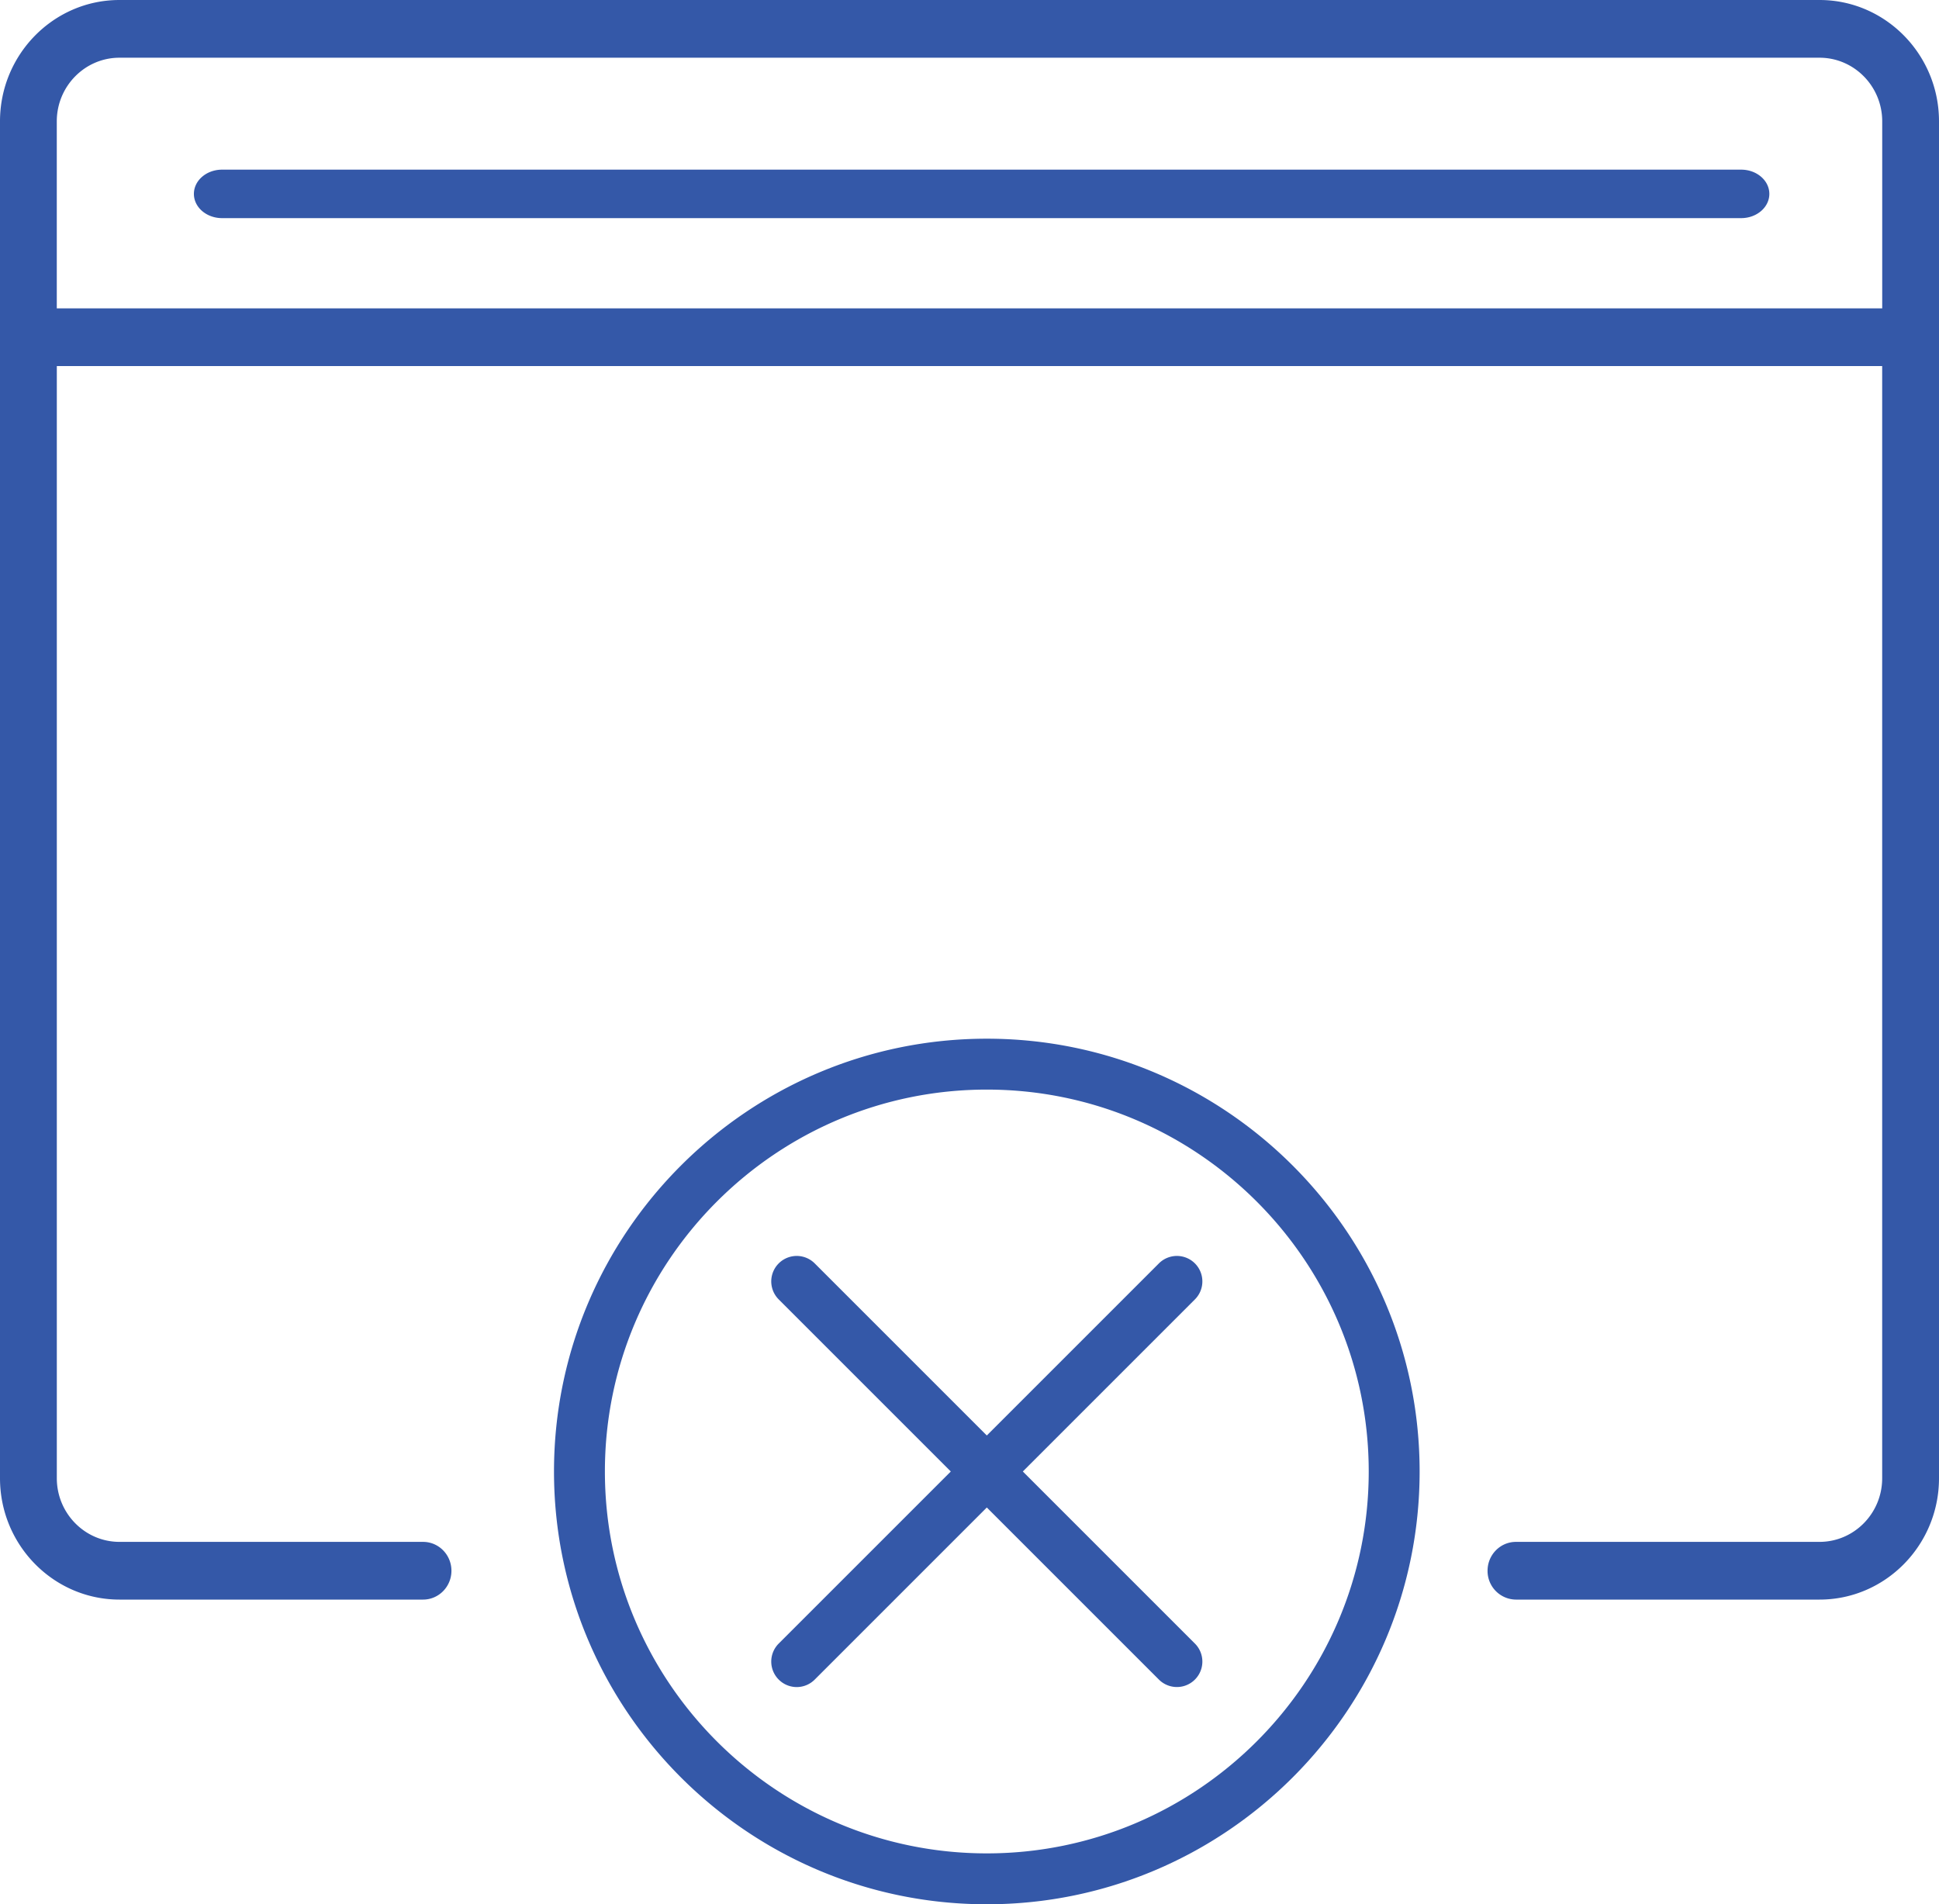
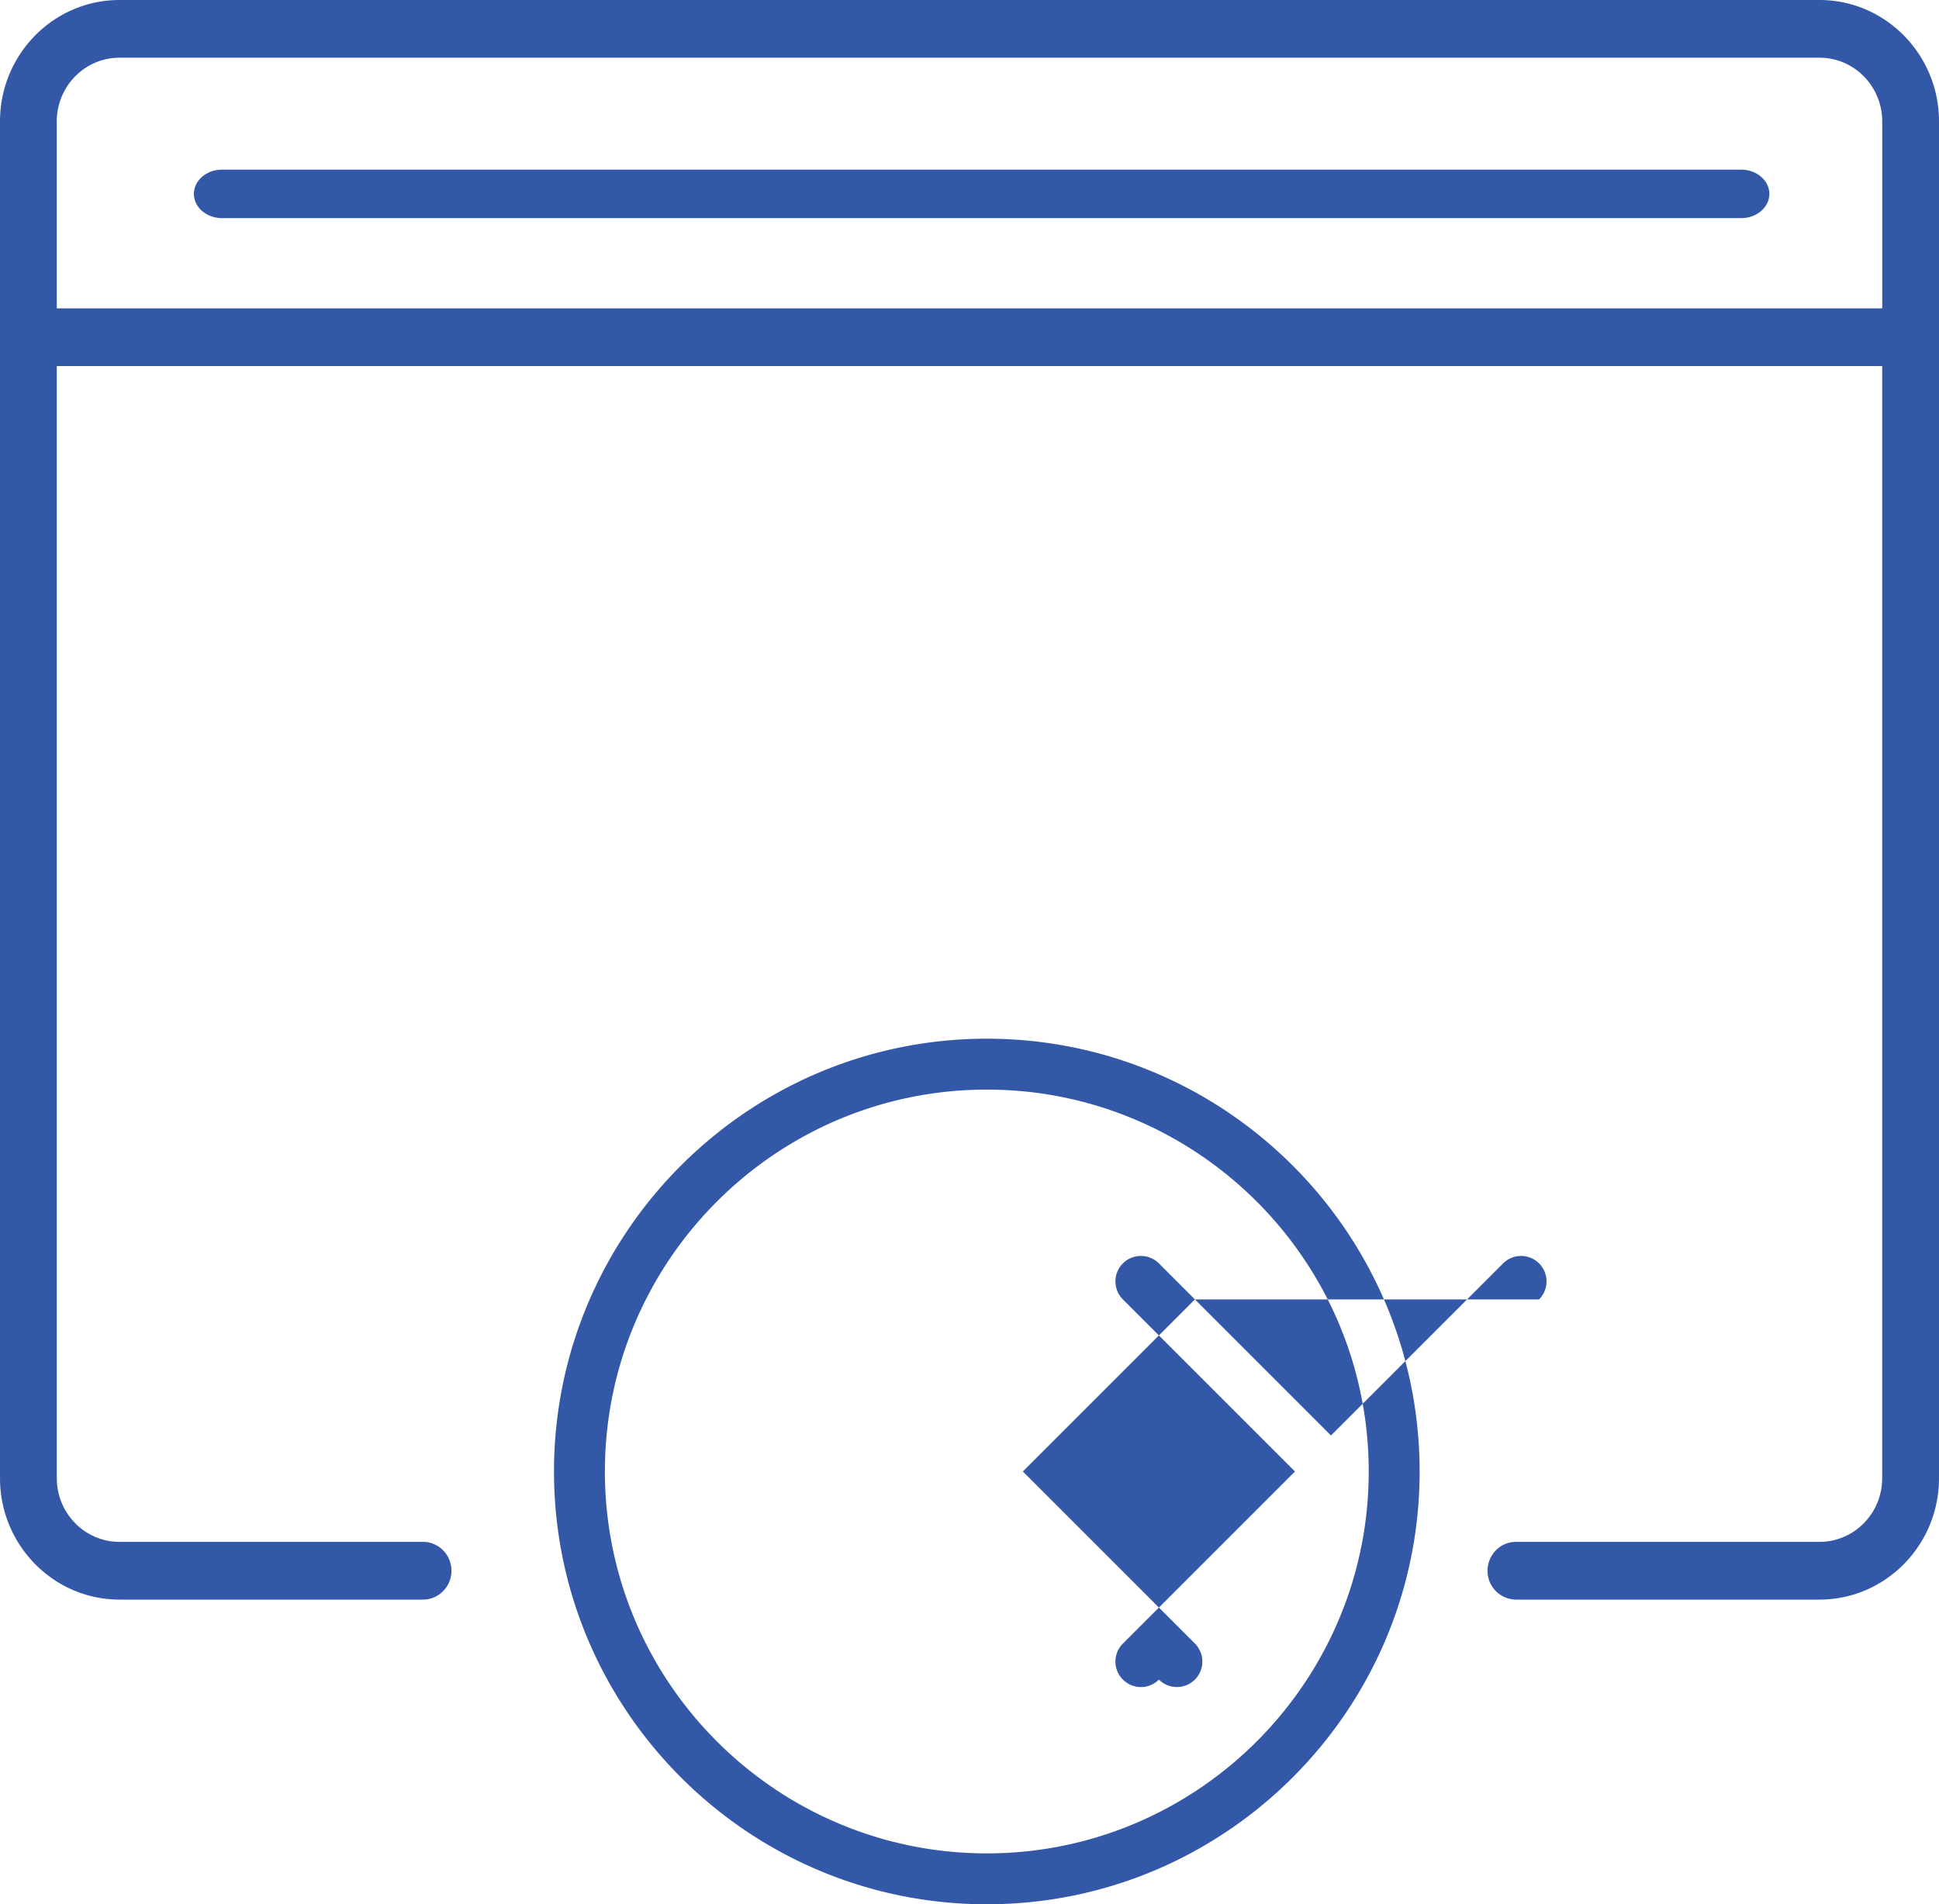
<svg xmlns="http://www.w3.org/2000/svg" width="56" height="55" viewBox="0 0 56 55">
  <g>
    <g>
      <g>
-         <path fill="#3458a8" d="M34.51 37.53l-4.97 4.97 4.97 4.97a.735.735 0 1 1-1.04 1.04l-4.97-4.97-4.97 4.97a.733.733 0 0 1-1.04 0 .735.735 0 0 1 0-1.04l4.97-4.97-4.97-4.97a.735.735 0 1 1 1.04-1.04l4.97 4.97 4.97-4.97a.735.735 0 1 1 1.04 1.04zM41 42.5C41 49.393 35.393 55 28.5 55S16 49.393 16 42.5 21.607 30 28.5 30 41 35.607 41 42.5zm-1.47 0c0-6.082-4.948-11.03-11.03-11.03-6.082 0-11.03 4.948-11.03 11.03 0 6.082 4.948 11.03 11.03 11.03 6.082 0 11.03-4.948 11.03-11.03zM51.1 5.6c0 .387-.364.7-.814.7H6.414c-.45 0-.814-.313-.814-.7 0-.387.364-.7.814-.7h43.872c.45 0 .814.314.814.7zM56 3.505v39.19c0 1.932-1.548 3.505-3.45 3.505h-8.768a.827.827 0 0 1-.82-.833c0-.46.367-.834.82-.834h8.767c.998 0 1.81-.824 1.81-1.838V10.573H1.641v32.122c0 1.013.812 1.838 1.81 1.838h8.767c.453 0 .82.373.82.834 0 .46-.367.833-.82.833H3.451C1.548 46.2 0 44.627 0 42.695V3.505C0 1.573 1.548 0 3.45 0h49.1C54.451 0 56 1.573 56 3.505zm-1.64 0c0-1.014-.813-1.838-1.81-1.838H3.45c-.997 0-1.81.824-1.81 1.838v5.402h52.72z" />
+         <path fill="#3458a8" d="M34.51 37.53l-4.97 4.97 4.97 4.97a.735.735 0 1 1-1.04 1.04a.733.733 0 0 1-1.04 0 .735.735 0 0 1 0-1.04l4.97-4.97-4.97-4.97a.735.735 0 1 1 1.04-1.04l4.97 4.97 4.97-4.97a.735.735 0 1 1 1.04 1.04zM41 42.5C41 49.393 35.393 55 28.5 55S16 49.393 16 42.5 21.607 30 28.5 30 41 35.607 41 42.5zm-1.47 0c0-6.082-4.948-11.03-11.03-11.03-6.082 0-11.03 4.948-11.03 11.03 0 6.082 4.948 11.03 11.03 11.03 6.082 0 11.03-4.948 11.03-11.03zM51.1 5.6c0 .387-.364.7-.814.7H6.414c-.45 0-.814-.313-.814-.7 0-.387.364-.7.814-.7h43.872c.45 0 .814.314.814.7zM56 3.505v39.19c0 1.932-1.548 3.505-3.45 3.505h-8.768a.827.827 0 0 1-.82-.833c0-.46.367-.834.82-.834h8.767c.998 0 1.81-.824 1.81-1.838V10.573H1.641v32.122c0 1.013.812 1.838 1.81 1.838h8.767c.453 0 .82.373.82.834 0 .46-.367.833-.82.833H3.451C1.548 46.2 0 44.627 0 42.695V3.505C0 1.573 1.548 0 3.45 0h49.1C54.451 0 56 1.573 56 3.505zm-1.64 0c0-1.014-.813-1.838-1.81-1.838H3.45c-.997 0-1.81.824-1.81 1.838v5.402h52.72z" />
      </g>
    </g>
  </g>
</svg>